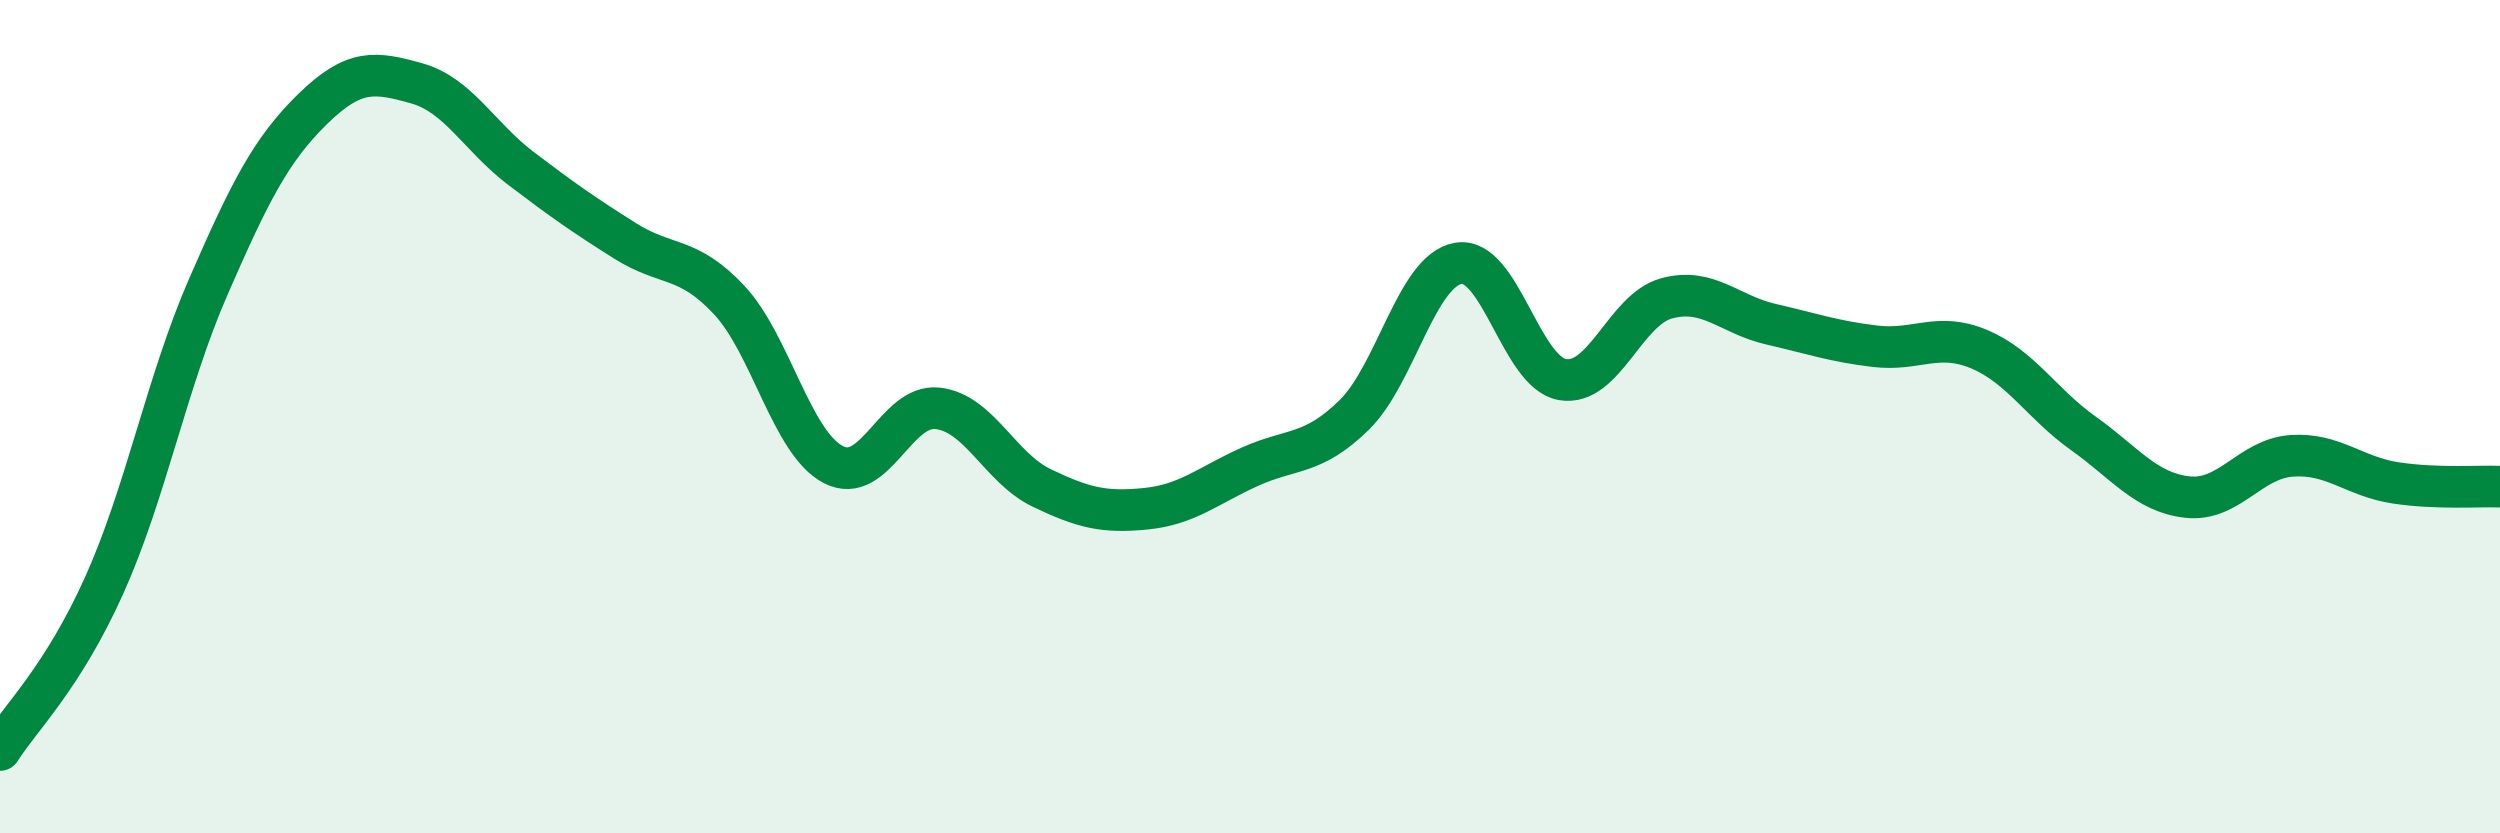
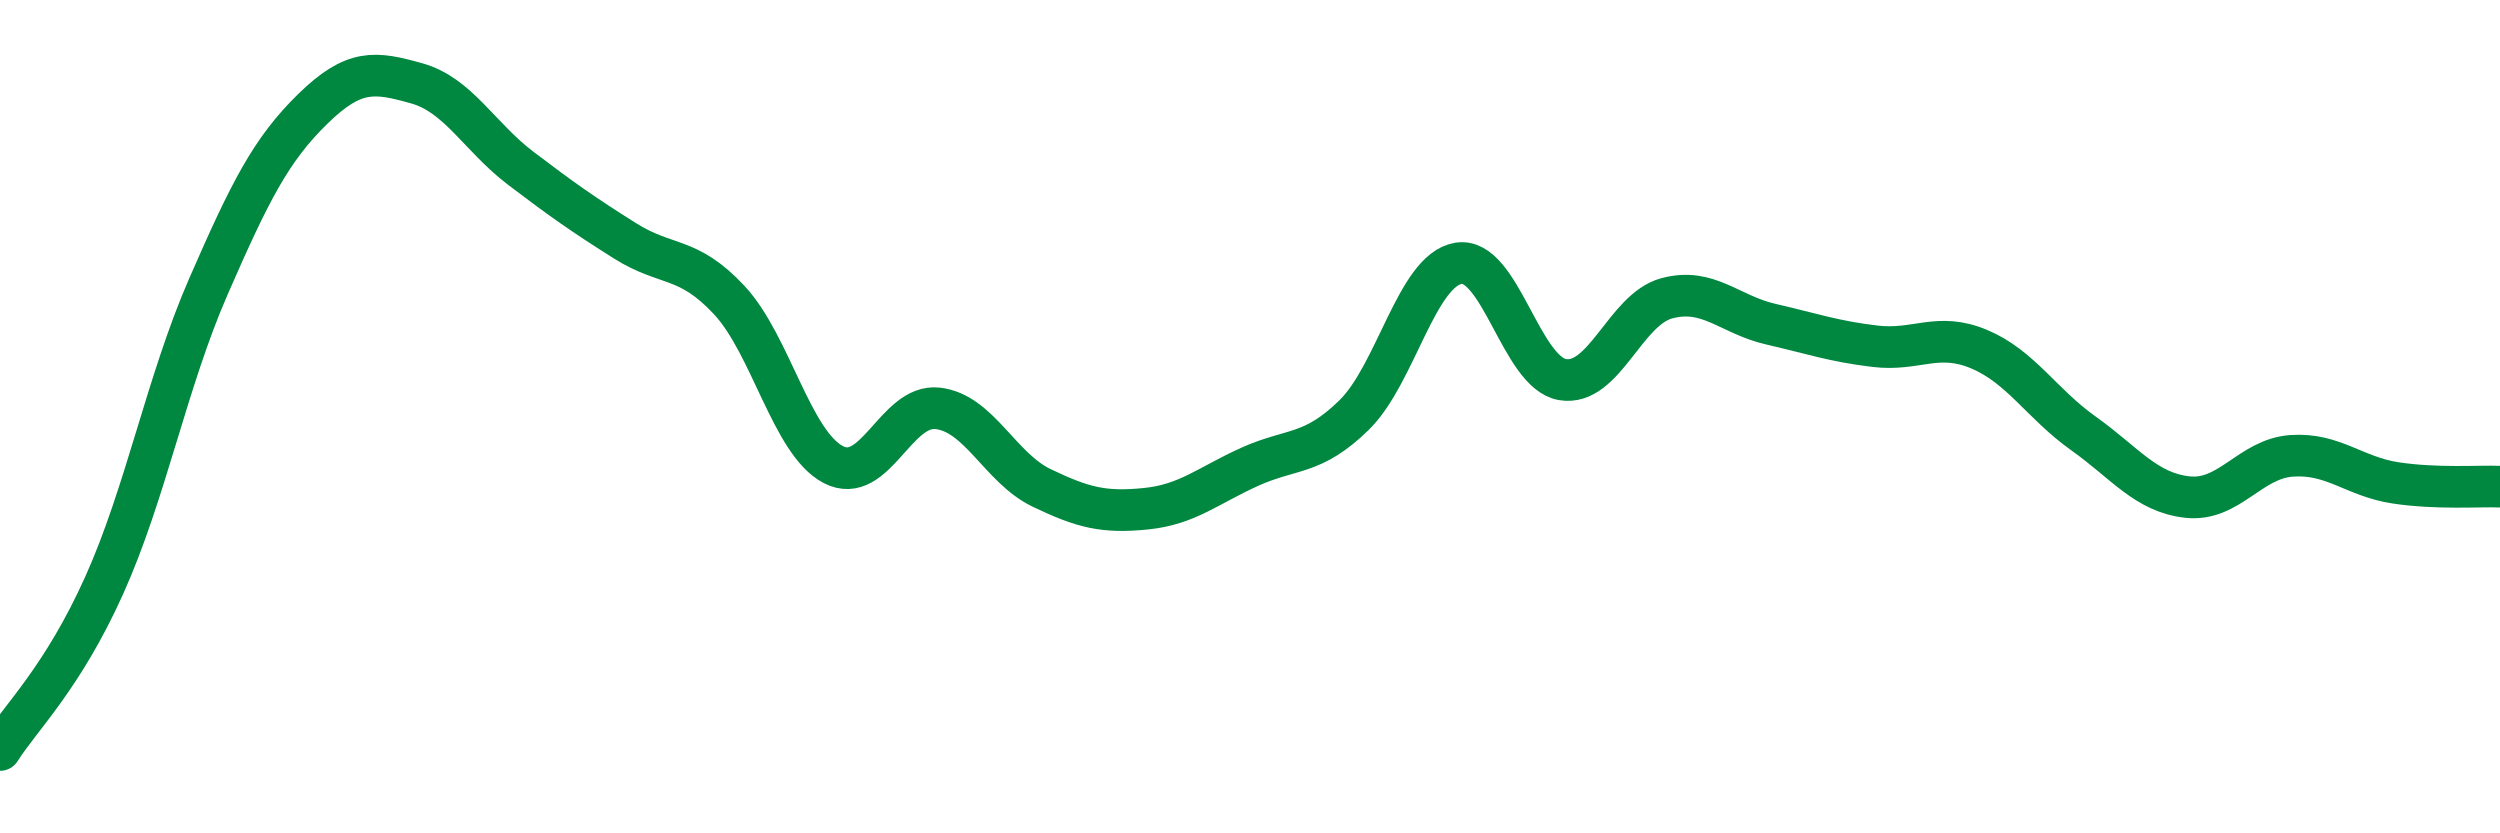
<svg xmlns="http://www.w3.org/2000/svg" width="60" height="20" viewBox="0 0 60 20">
-   <path d="M 0,18 C 0.5,17.21 1.5,16.27 2.5,14.05 C 3.5,11.83 4,9.17 5,6.88 C 6,4.59 6.5,3.6 7.5,2.62 C 8.5,1.64 9,1.72 10,2 C 11,2.28 11.5,3.28 12.5,4.04 C 13.5,4.8 14,5.15 15,5.78 C 16,6.41 16.5,6.13 17.5,7.2 C 18.5,8.27 19,10.63 20,11.15 C 21,11.67 21.5,9.69 22.5,9.8 C 23.5,9.91 24,11.23 25,11.71 C 26,12.19 26.5,12.31 27.5,12.21 C 28.5,12.11 29,11.65 30,11.2 C 31,10.75 31.5,10.94 32.5,9.96 C 33.5,8.98 34,6.49 35,6.32 C 36,6.15 36.5,8.94 37.5,9.11 C 38.5,9.28 39,7.43 40,7.16 C 41,6.89 41.5,7.55 42.5,7.78 C 43.5,8.01 44,8.19 45,8.31 C 46,8.43 46.5,7.96 47.5,8.38 C 48.5,8.8 49,9.69 50,10.4 C 51,11.11 51.5,11.82 52.5,11.93 C 53.5,12.04 54,11.01 55,10.94 C 56,10.87 56.5,11.44 57.5,11.59 C 58.5,11.74 59.5,11.66 60,11.68L60 20L0 20Z" fill="#008740" opacity="0.1" stroke-linecap="round" stroke-linejoin="round" />
  <path d="M 0,18 C 0.5,17.21 1.5,16.27 2.5,14.05 C 3.5,11.83 4,9.17 5,6.88 C 6,4.59 6.5,3.6 7.5,2.62 C 8.5,1.64 9,1.72 10,2 C 11,2.28 11.5,3.28 12.5,4.04 C 13.5,4.8 14,5.15 15,5.78 C 16,6.41 16.5,6.13 17.5,7.2 C 18.5,8.27 19,10.63 20,11.15 C 21,11.67 21.5,9.69 22.5,9.8 C 23.5,9.91 24,11.23 25,11.71 C 26,12.19 26.5,12.31 27.5,12.21 C 28.5,12.11 29,11.65 30,11.2 C 31,10.75 31.5,10.94 32.5,9.96 C 33.5,8.98 34,6.49 35,6.32 C 36,6.15 36.5,8.94 37.5,9.11 C 38.5,9.28 39,7.43 40,7.16 C 41,6.89 41.5,7.55 42.5,7.78 C 43.5,8.01 44,8.19 45,8.31 C 46,8.43 46.5,7.96 47.5,8.38 C 48.5,8.8 49,9.69 50,10.4 C 51,11.11 51.5,11.82 52.5,11.93 C 53.5,12.04 54,11.01 55,10.94 C 56,10.87 56.5,11.44 57.5,11.59 C 58.5,11.74 59.5,11.66 60,11.68" stroke="#008740" stroke-width="1" fill="none" stroke-linecap="round" stroke-linejoin="round" />
</svg>